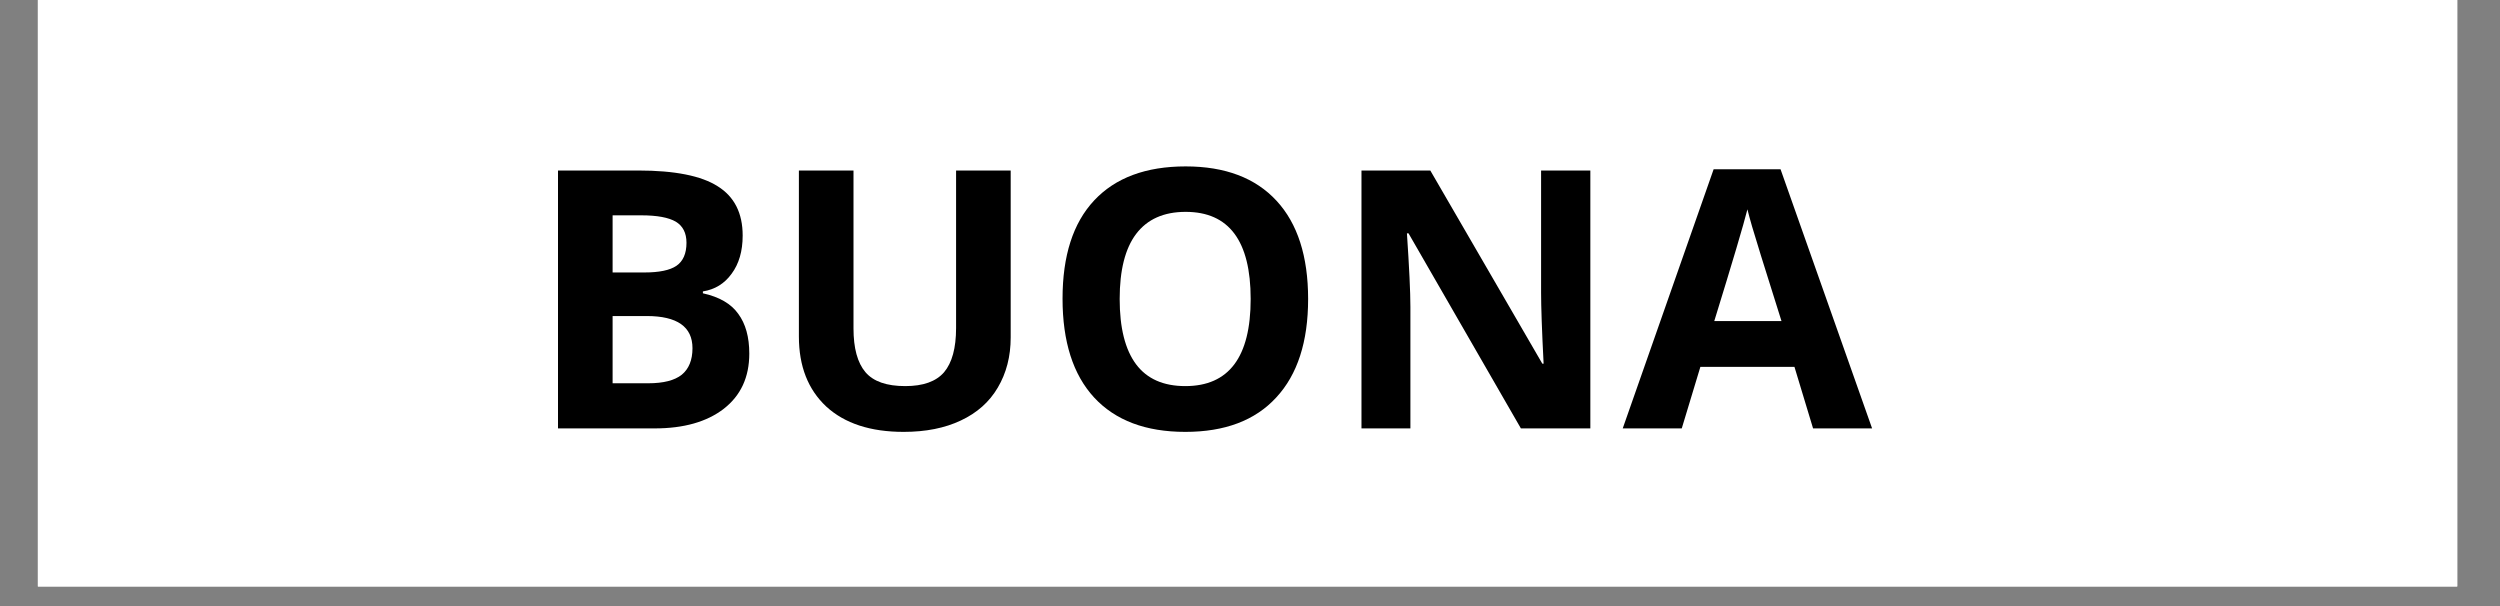
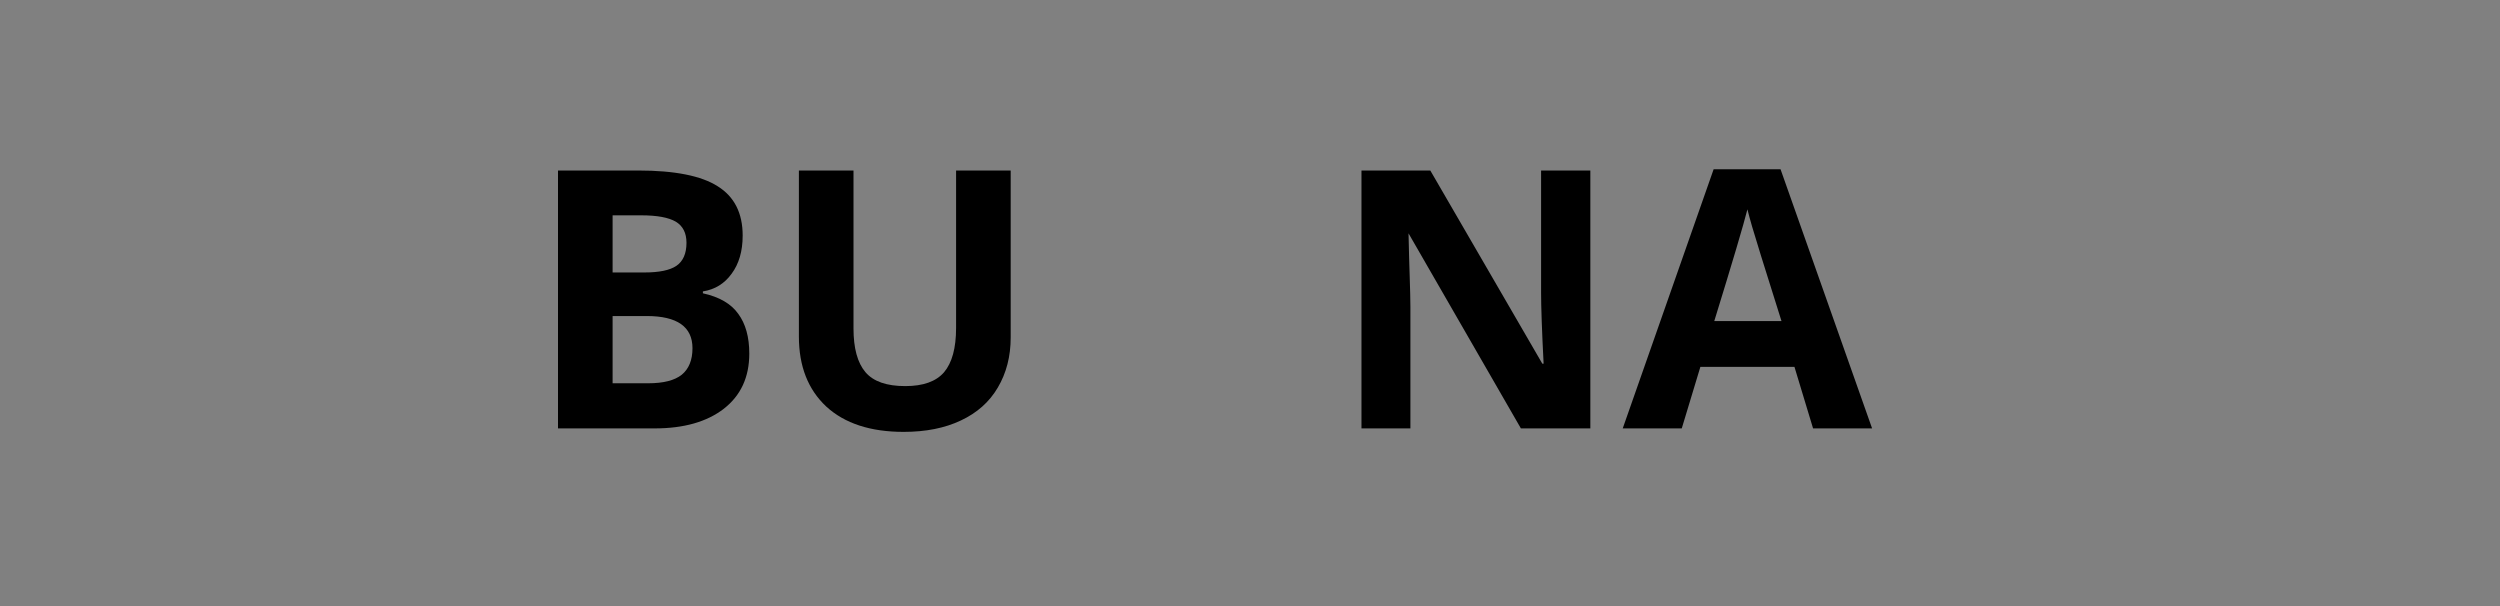
<svg xmlns="http://www.w3.org/2000/svg" width="165" zoomAndPan="magnify" viewBox="0 0 123.75 30" height="40" preserveAspectRatio="xMidYMid meet" version="1.2">
  <rect x="0" y="0" width="123.75" height="30" fill="#808080" stroke="none" />
  <defs>
    <clipPath id="ec4dd2e6cb">
      <path d="M 1.875 0 L 121.633 0 L 121.633 29.031 L 1.875 29.031 Z M 1.875 0 " />
    </clipPath>
  </defs>
  <g id="443b9fc299">
    <g clip-rule="nonzero" clip-path="url(#ec4dd2e6cb)">
-       <path style=" stroke:none;fill-rule:nonzero;fill:#ffffff;fill-opacity:1;" d="M 1.875 0 L 121.633 0 L 121.633 29.031 L 1.875 29.031 Z M 1.875 0 " />
-       <path style=" stroke:none;fill-rule:nonzero;fill:#ffffff;fill-opacity:1;" d="M 1.875 0 L 121.633 0 L 121.633 29.031 L 1.875 29.031 Z M 1.875 0 " />
-     </g>
+       </g>
    <g style="fill:#000000;fill-opacity:1;">
      <g transform="translate(26.012, 21.206)">
        <path style="stroke:none" d="M 1.609 -12.766 L 5.578 -12.766 C 7.391 -12.766 8.703 -12.504 9.516 -11.984 C 10.336 -11.473 10.75 -10.66 10.75 -9.547 C 10.75 -8.773 10.566 -8.145 10.203 -7.656 C 9.848 -7.164 9.375 -6.875 8.781 -6.781 L 8.781 -6.688 C 9.594 -6.508 10.176 -6.172 10.531 -5.672 C 10.895 -5.18 11.078 -4.523 11.078 -3.703 C 11.078 -2.535 10.656 -1.625 9.812 -0.969 C 8.969 -0.32 7.828 0 6.391 0 L 1.609 0 Z M 4.312 -7.719 L 5.891 -7.719 C 6.617 -7.719 7.145 -7.828 7.469 -8.047 C 7.801 -8.273 7.969 -8.656 7.969 -9.188 C 7.969 -9.676 7.789 -10.023 7.438 -10.234 C 7.082 -10.441 6.516 -10.547 5.734 -10.547 L 4.312 -10.547 Z M 4.312 -5.562 L 4.312 -2.234 L 6.078 -2.234 C 6.828 -2.234 7.379 -2.375 7.734 -2.656 C 8.086 -2.945 8.266 -3.383 8.266 -3.969 C 8.266 -5.031 7.508 -5.562 6 -5.562 Z M 4.312 -5.562 " />
      </g>
    </g>
    <g style="fill:#000000;fill-opacity:1;">
      <g transform="translate(38.029, 21.206)">
        <path style="stroke:none" d="M 12 -12.766 L 12 -4.5 C 12 -3.562 11.785 -2.734 11.359 -2.016 C 10.941 -1.305 10.332 -0.766 9.531 -0.391 C 8.738 -0.016 7.797 0.172 6.703 0.172 C 5.066 0.172 3.789 -0.242 2.875 -1.078 C 1.969 -1.922 1.516 -3.078 1.516 -4.547 L 1.516 -12.766 L 4.219 -12.766 L 4.219 -4.953 C 4.219 -3.973 4.414 -3.25 4.812 -2.781 C 5.207 -2.32 5.863 -2.094 6.781 -2.094 C 7.664 -2.094 8.305 -2.32 8.703 -2.781 C 9.098 -3.25 9.297 -3.977 9.297 -4.969 L 9.297 -12.766 Z M 12 -12.766 " />
      </g>
    </g>
    <g style="fill:#000000;fill-opacity:1;">
      <g transform="translate(51.549, 21.206)">
-         <path style="stroke:none" d="M 13.203 -6.406 C 13.203 -4.289 12.676 -2.664 11.625 -1.531 C 10.582 -0.395 9.082 0.172 7.125 0.172 C 5.164 0.172 3.66 -0.395 2.609 -1.531 C 1.566 -2.664 1.047 -4.297 1.047 -6.422 C 1.047 -8.547 1.566 -10.164 2.609 -11.281 C 3.66 -12.406 5.172 -12.969 7.141 -12.969 C 9.098 -12.969 10.598 -12.398 11.641 -11.266 C 12.68 -10.141 13.203 -8.52 13.203 -6.406 Z M 3.875 -6.406 C 3.875 -4.977 4.145 -3.898 4.688 -3.172 C 5.227 -2.453 6.039 -2.094 7.125 -2.094 C 9.281 -2.094 10.359 -3.531 10.359 -6.406 C 10.359 -9.281 9.285 -10.719 7.141 -10.719 C 6.055 -10.719 5.238 -10.352 4.688 -9.625 C 4.145 -8.906 3.875 -7.832 3.875 -6.406 Z M 3.875 -6.406 " />
-       </g>
+         </g>
    </g>
    <g style="fill:#000000;fill-opacity:1;">
      <g transform="translate(65.784, 21.206)">
-         <path style="stroke:none" d="M 12.938 0 L 9.5 0 L 3.938 -9.656 L 3.859 -9.656 C 3.973 -7.957 4.031 -6.742 4.031 -6.016 L 4.031 0 L 1.609 0 L 1.609 -12.766 L 5.016 -12.766 L 10.562 -3.203 L 10.625 -3.203 C 10.539 -4.867 10.5 -6.039 10.5 -6.719 L 10.5 -12.766 L 12.938 -12.766 Z M 12.938 0 " />
+         <path style="stroke:none" d="M 12.938 0 L 9.5 0 L 3.938 -9.656 C 3.973 -7.957 4.031 -6.742 4.031 -6.016 L 4.031 0 L 1.609 0 L 1.609 -12.766 L 5.016 -12.766 L 10.562 -3.203 L 10.625 -3.203 C 10.539 -4.867 10.5 -6.039 10.5 -6.719 L 10.5 -12.766 L 12.938 -12.766 Z M 12.938 0 " />
      </g>
    </g>
    <g style="fill:#000000;fill-opacity:1;">
      <g transform="translate(80.325, 21.206)">
        <path style="stroke:none" d="M 9.422 0 L 8.5 -3.047 L 3.844 -3.047 L 2.922 0 L 0 0 L 4.5 -12.828 L 7.812 -12.828 L 12.344 0 Z M 7.859 -5.312 C 6.992 -8.062 6.508 -9.617 6.406 -9.984 C 6.301 -10.348 6.223 -10.633 6.172 -10.844 C 5.984 -10.094 5.438 -8.25 4.531 -5.312 Z M 7.859 -5.312 " />
      </g>
    </g>
  </g>
</svg>